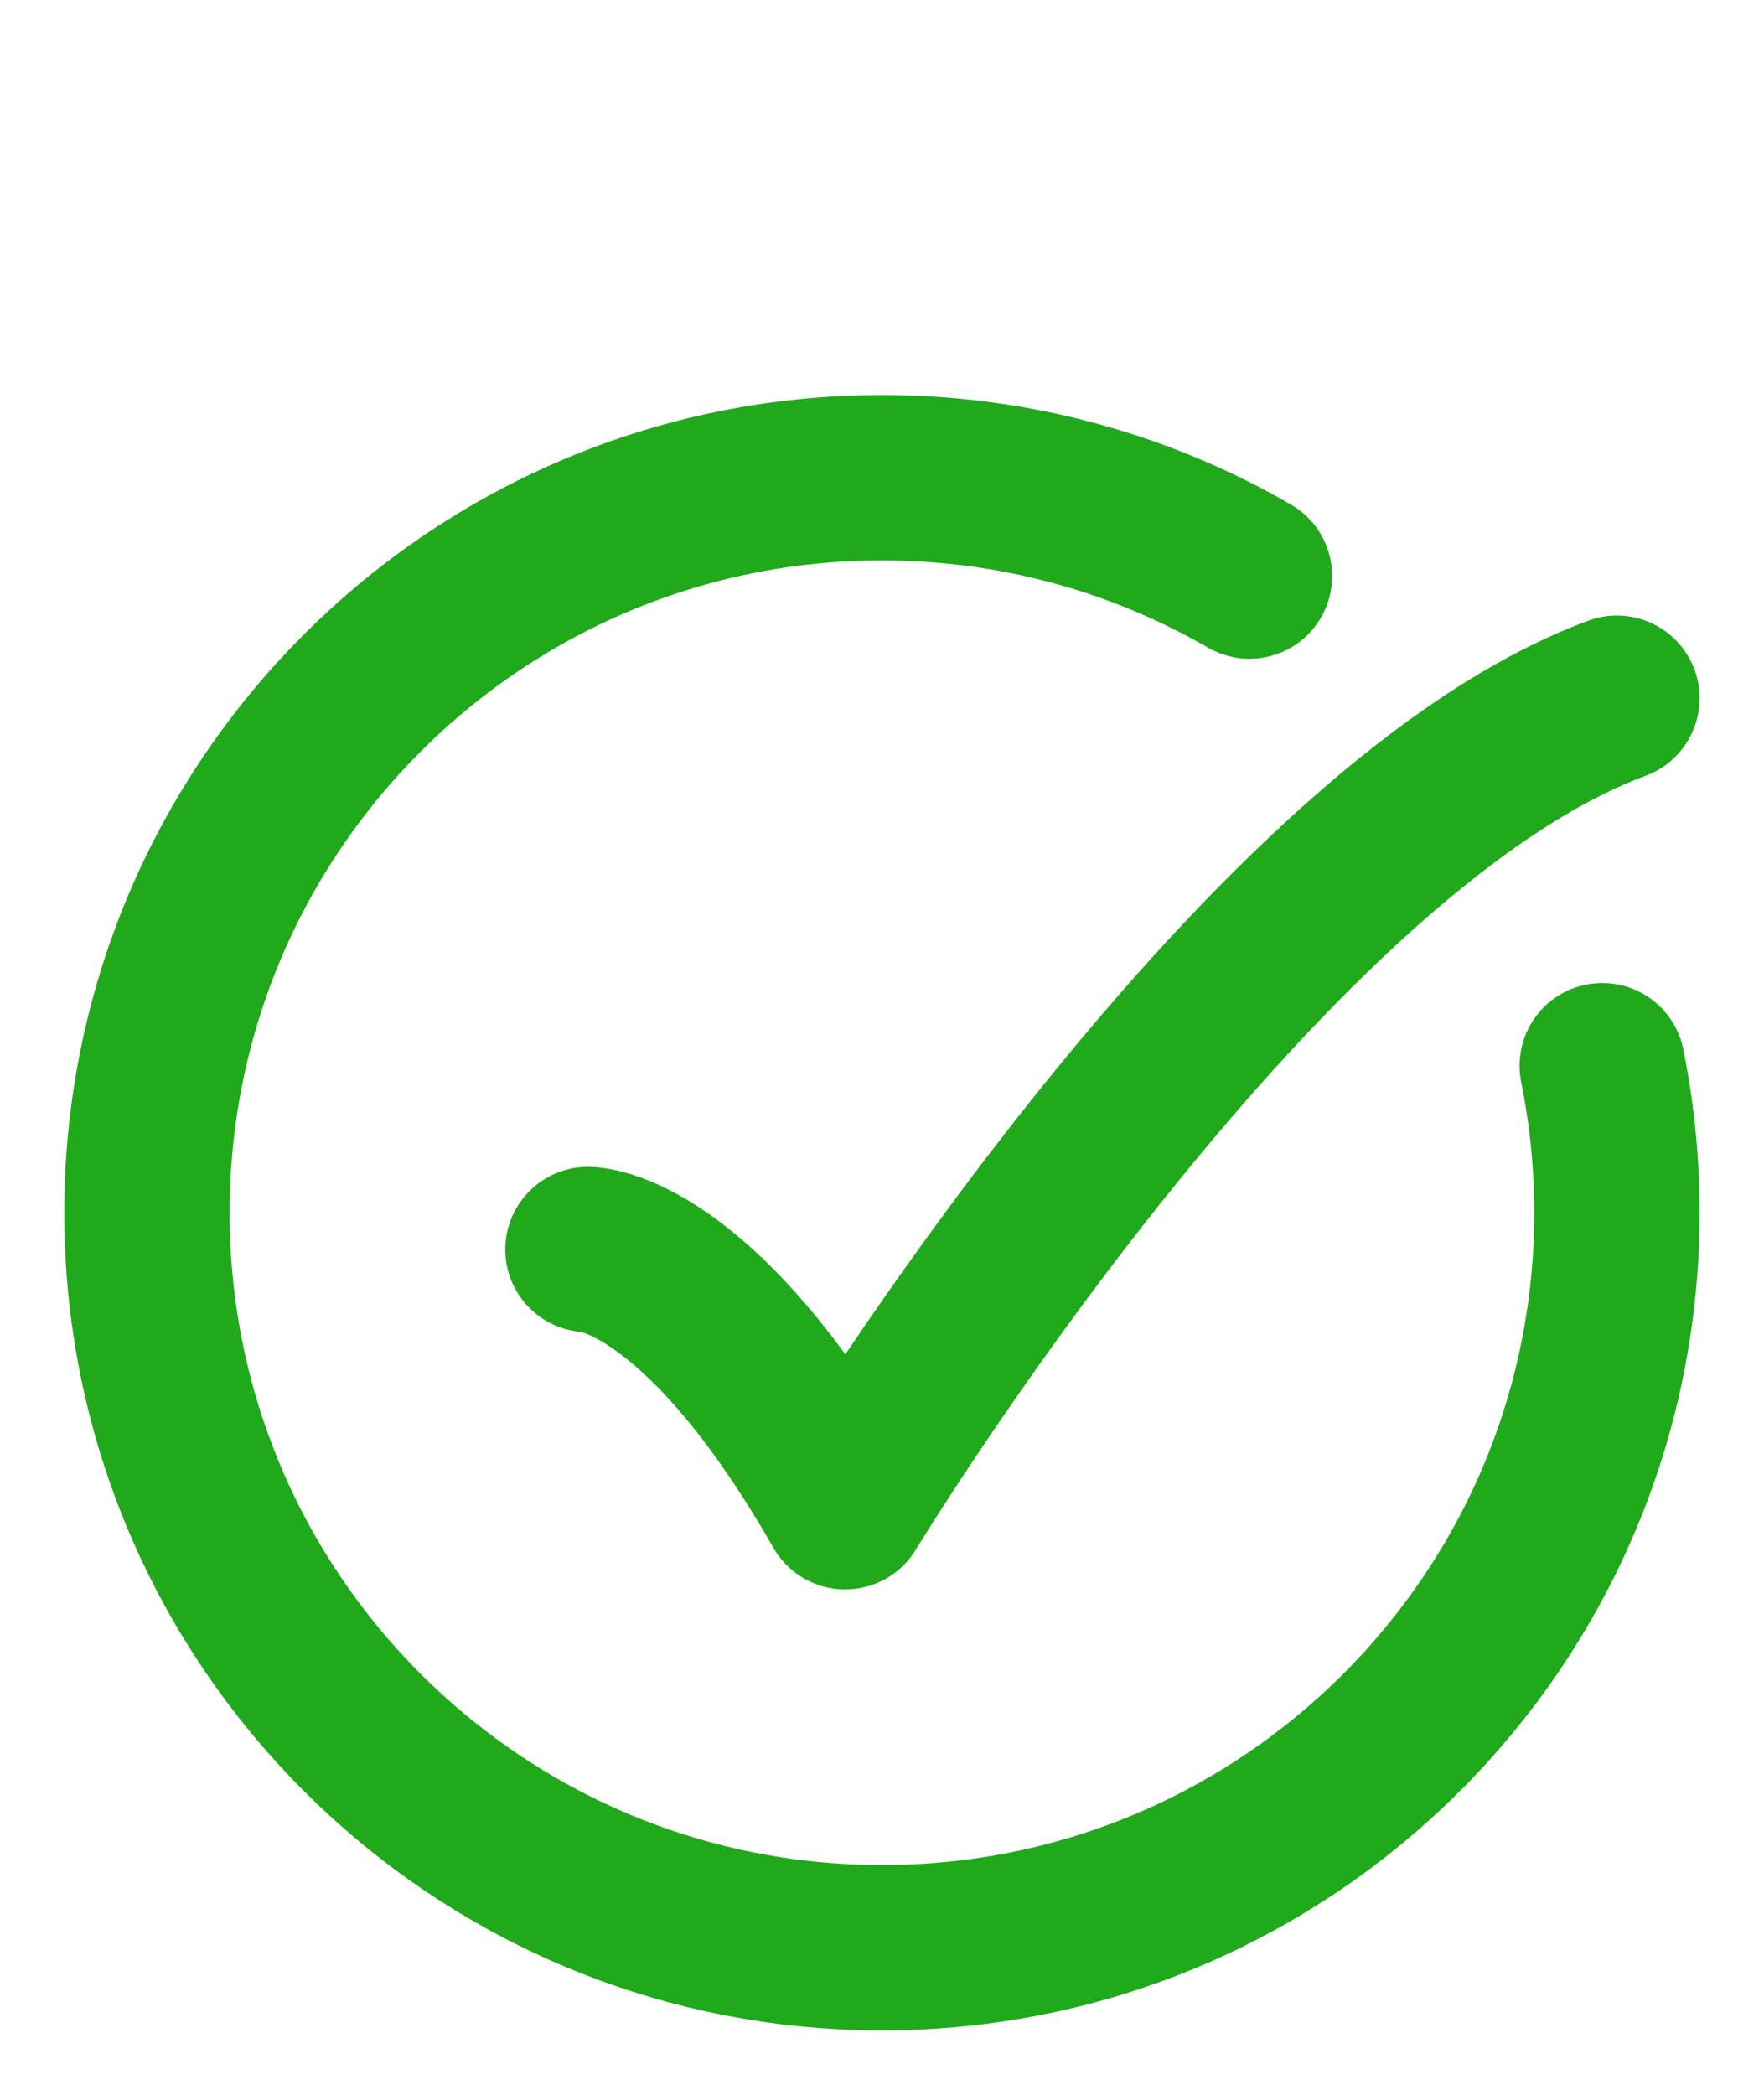
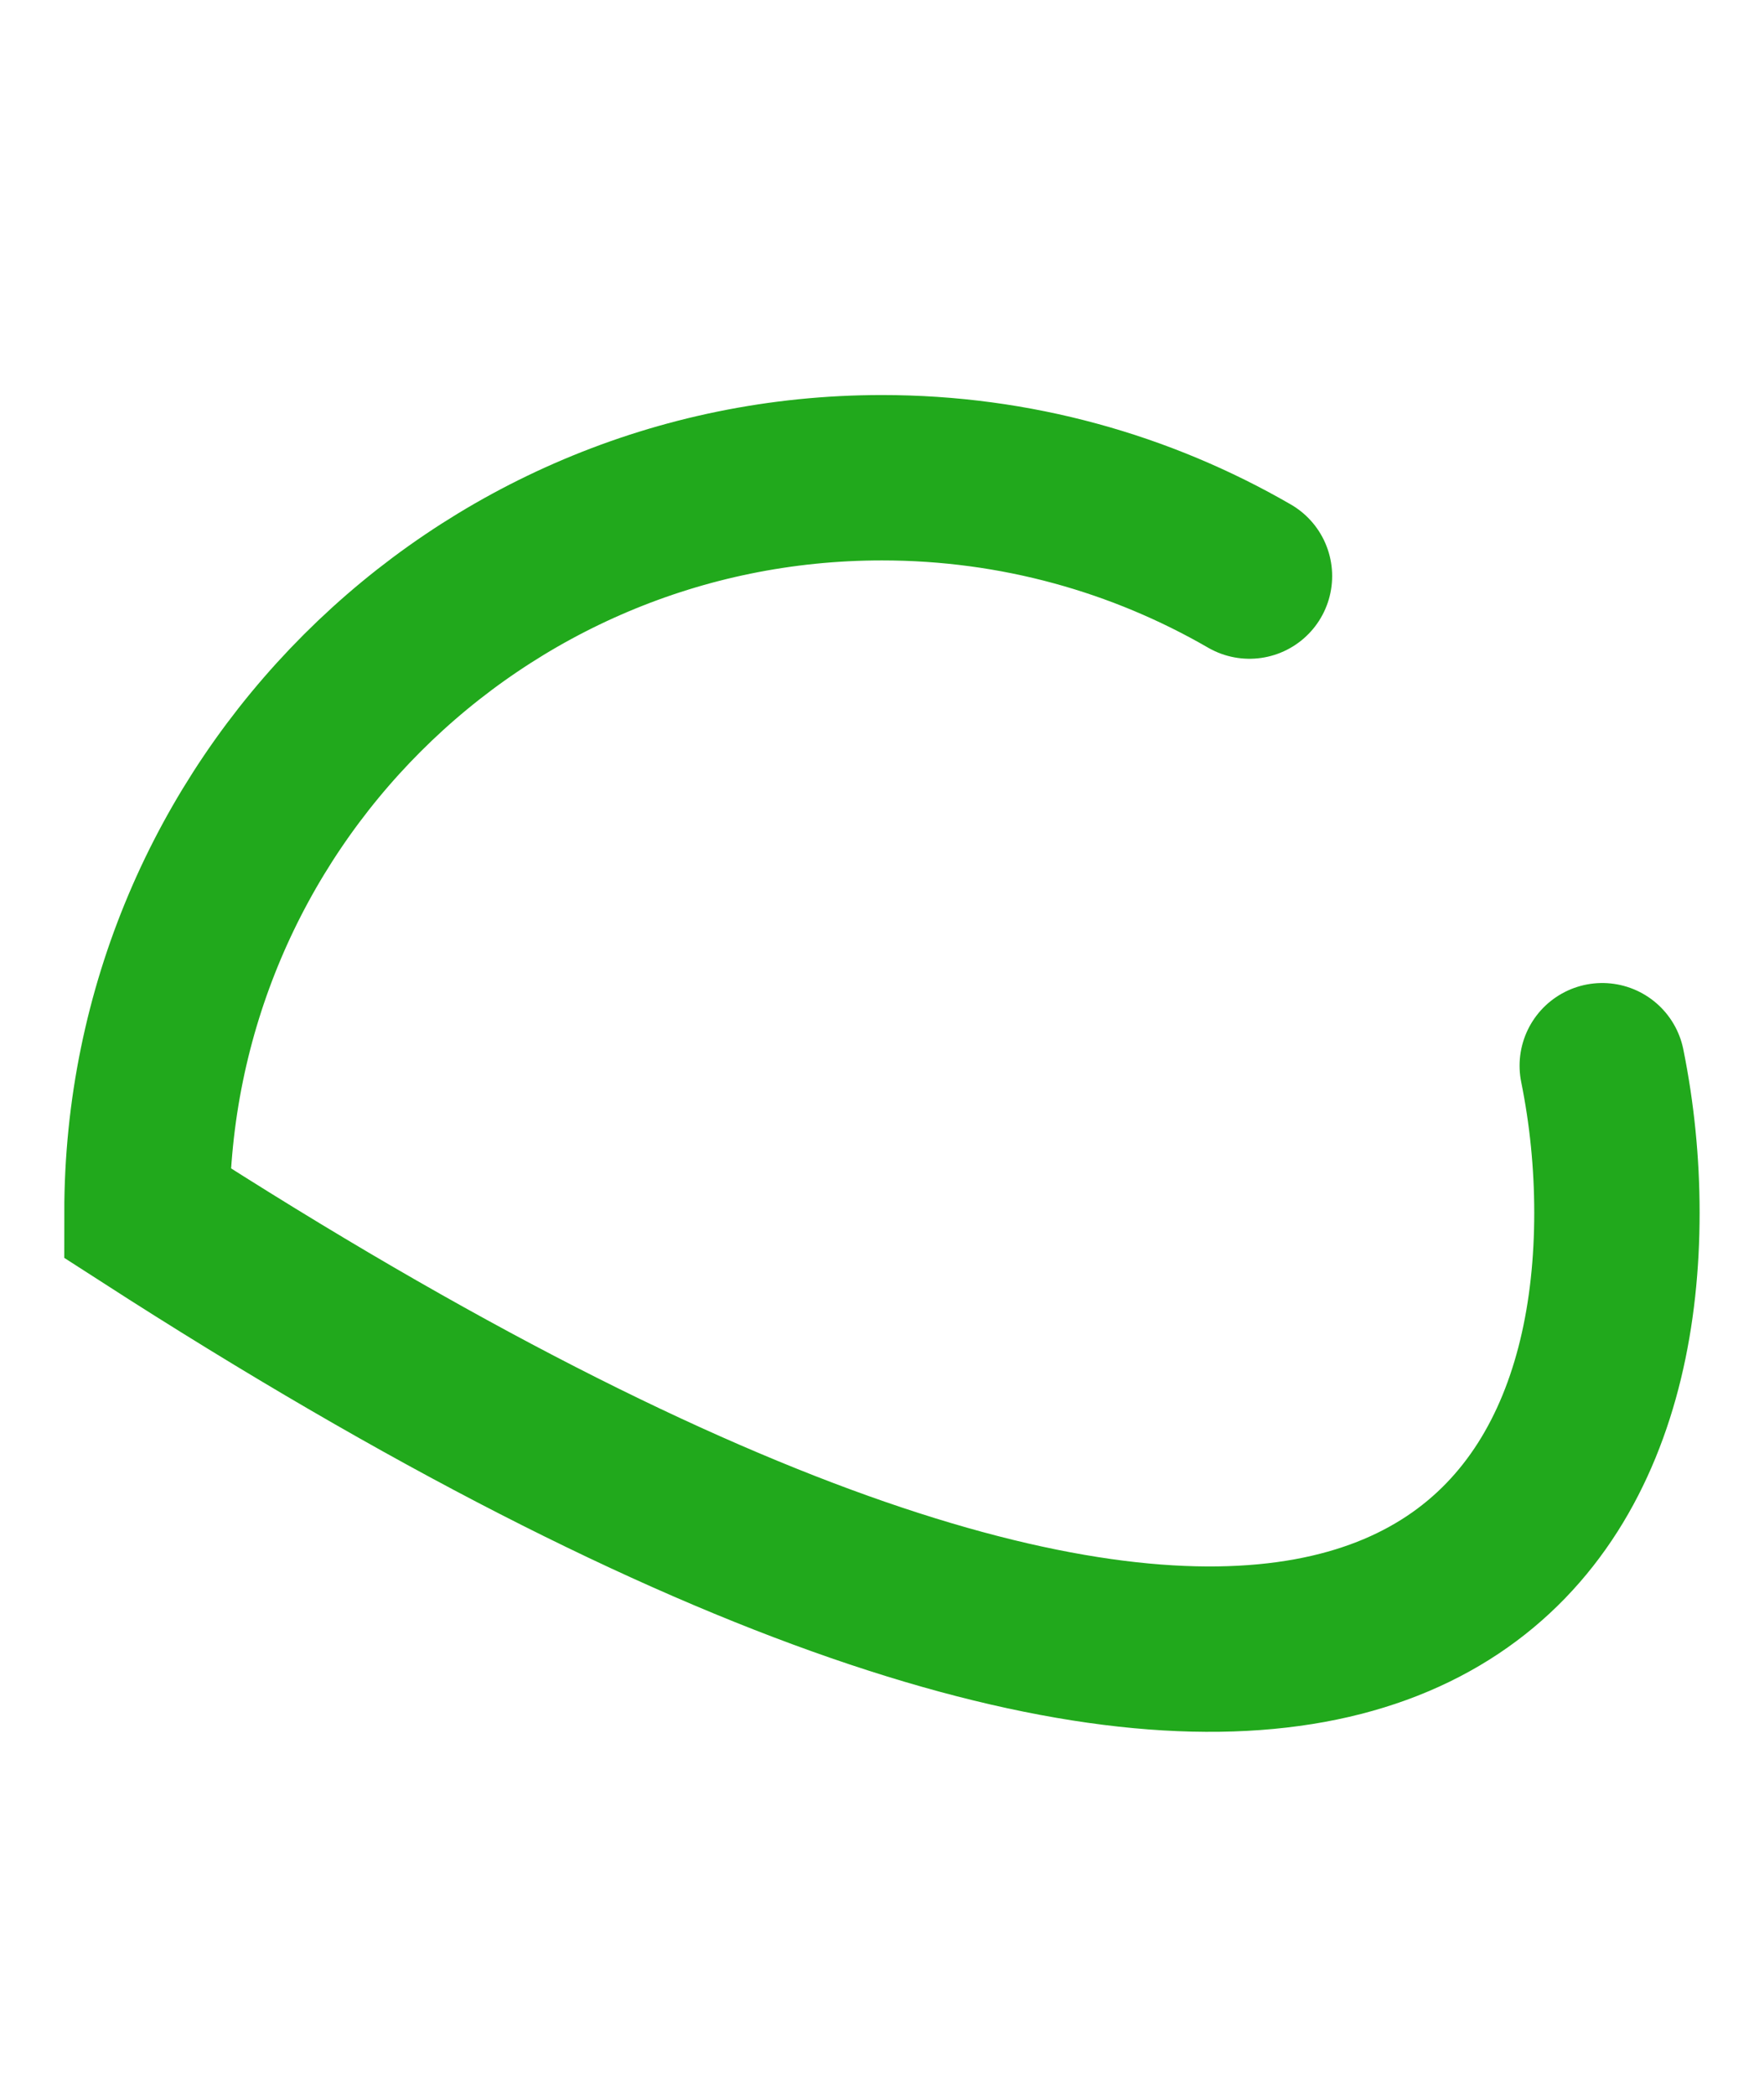
<svg xmlns="http://www.w3.org/2000/svg" width="16" height="19" viewBox="0 0 16 19" fill="none">
-   <path d="M11.333 5.225C10.352 4.658 9.214 4.333 8 4.333C4.318 4.333 1.333 7.318 1.333 11C1.333 14.681 4.318 17.666 8 17.666C11.681 17.666 14.666 14.681 14.666 11C14.666 10.543 14.62 10.097 14.533 9.666" stroke="#21A91C" stroke-width="1.5" stroke-linecap="round" />
-   <path d="M5.333 11.333C5.333 11.333 6.333 11.333 7.666 13.666C7.666 13.666 11.372 7.555 14.666 6.333" stroke="#21A91C" stroke-width="1.5" stroke-linecap="round" stroke-linejoin="round" />
+   <path d="M11.333 5.225C10.352 4.658 9.214 4.333 8 4.333C4.318 4.333 1.333 7.318 1.333 11C11.681 17.666 14.666 14.681 14.666 11C14.666 10.543 14.62 10.097 14.533 9.666" stroke="#21A91C" stroke-width="1.5" stroke-linecap="round" />
</svg>